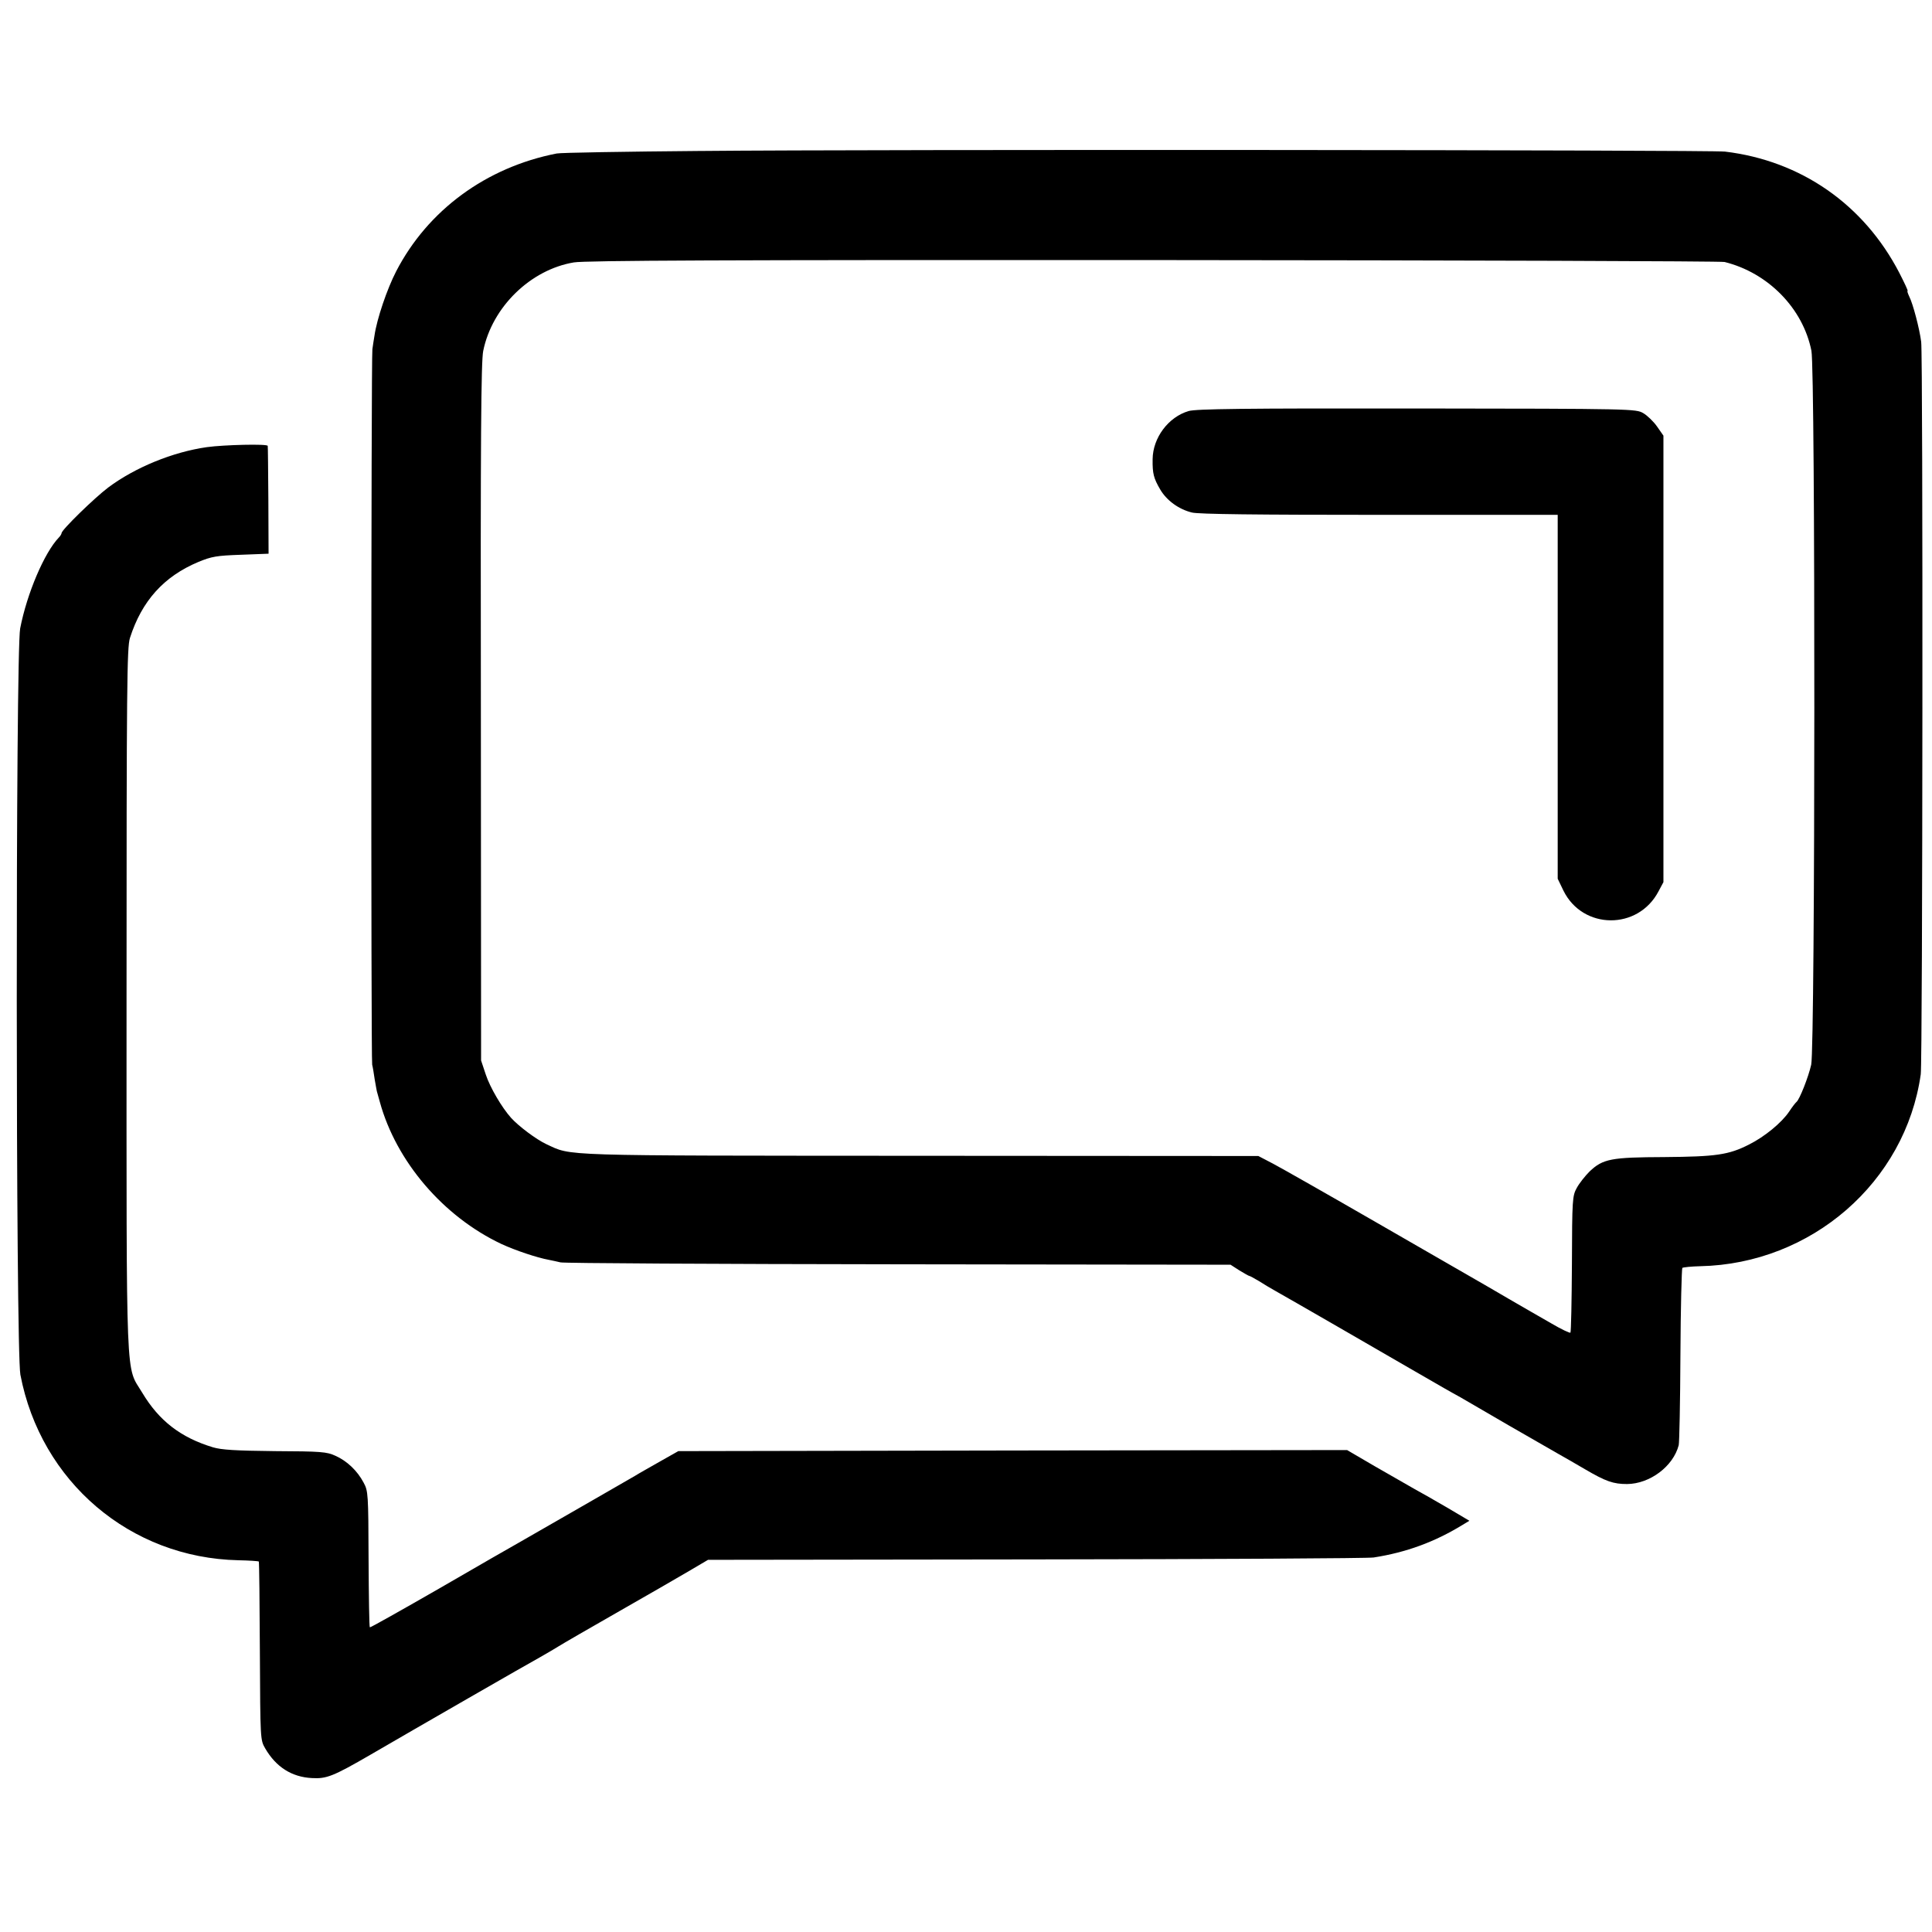
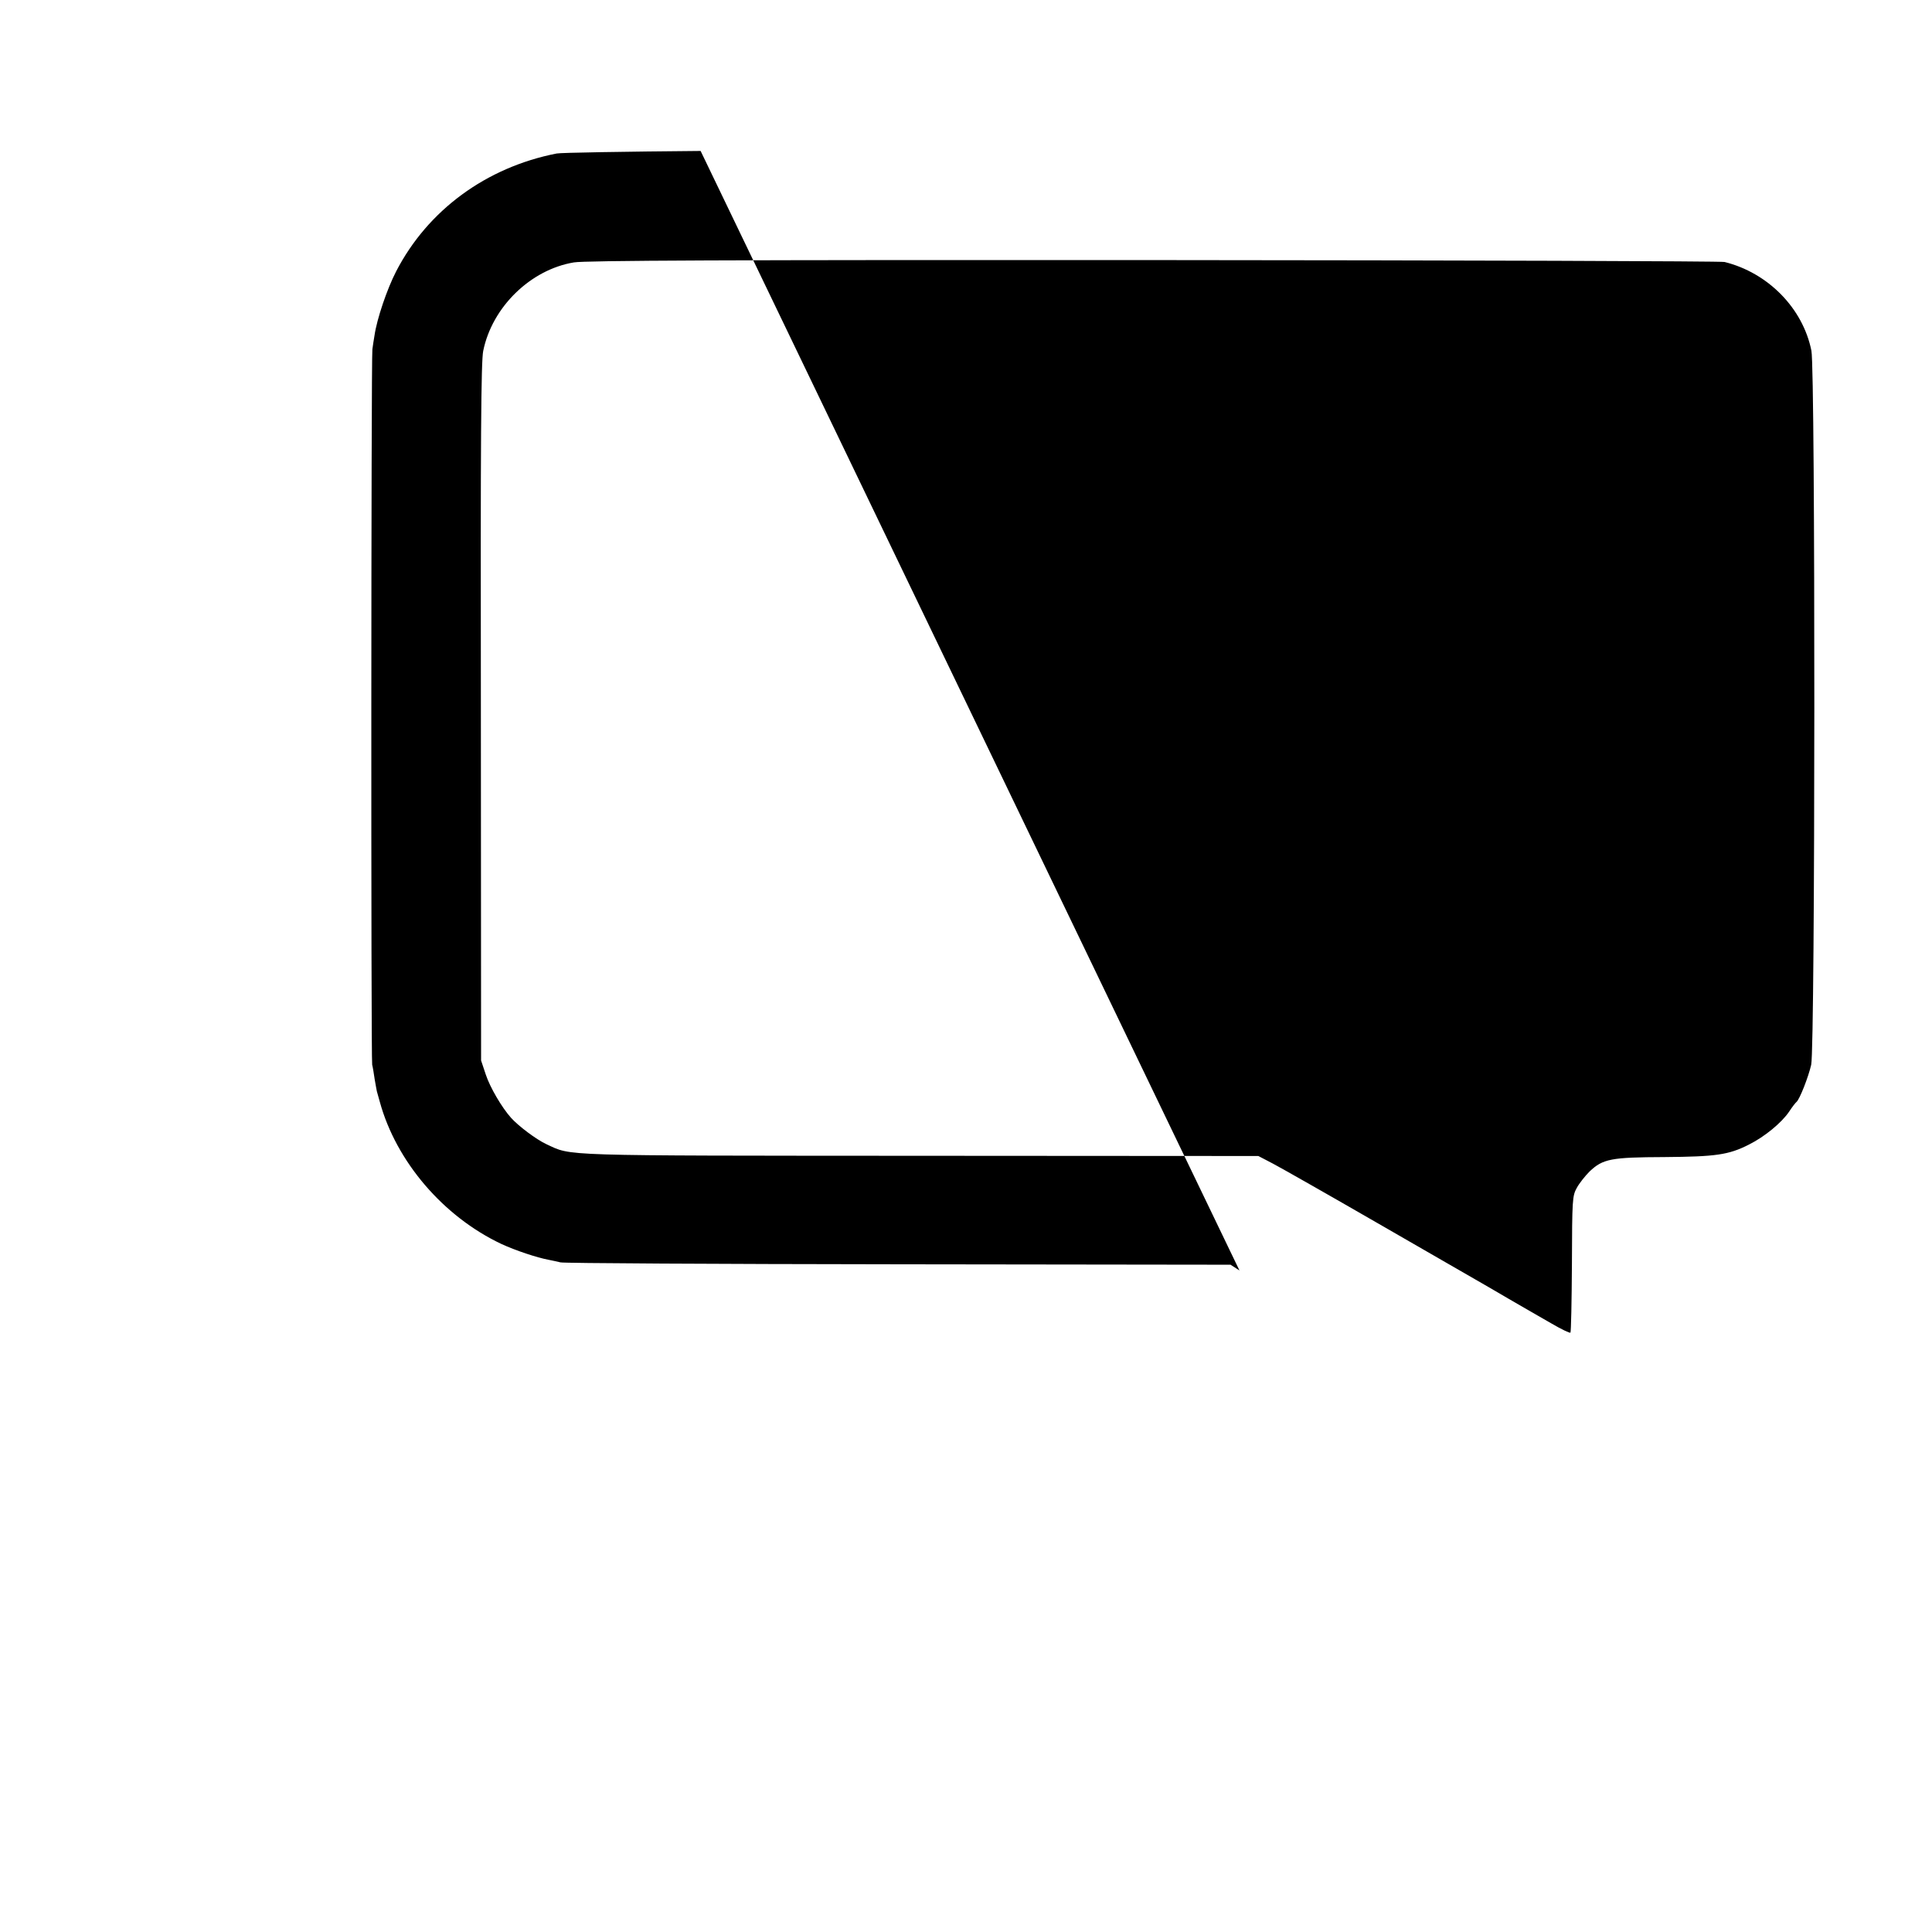
<svg xmlns="http://www.w3.org/2000/svg" version="1" width="1213.333" height="1213.333" viewBox="0 0 910 910">
-   <path d="M330 71.1c-35.5.3-66 .8-67.8 1.2-33.2 6.5-60.7 26.7-75.6 55.5-4.3 8.3-9.1 22.5-10.2 30.2-.3 1.9-.8 4.8-1 6.5-.6 3.5-.7 334-.1 337 .3 1.1.8 4.2 1.2 7 .5 2.7.9 5.2 1 5.5.1.3.7 2.5 1.4 5 7.7 28.1 29.9 54 57.2 66.9 6.7 3.1 16.9 6.5 22.4 7.5 1.7.3 4.1.9 5.5 1.2 1.4.4 72.9.8 159.1.9l156.5.2 4.2 2.7c2.3 1.4 4.4 2.6 4.7 2.6.3 0 2.2 1.1 4.3 2.3 2 1.3 5.7 3.5 8.2 4.9 5.9 3.3 47 27 63 36.3 6.9 4 14.2 8.2 16.3 9.4 2 1.1 5.4 3.1 7.5 4.2 2 1.2 12.3 7.1 22.7 13.2 10.5 6 21 12.1 23.5 13.5 2.5 1.4 8.1 4.6 12.5 7.2 9.9 5.8 13.4 7 19.9 7 10.7-.1 21.7-8.3 24.3-18.3.3-1.2.7-20.3.8-42.5.1-22.2.6-40.6.9-41 .4-.3 4.2-.7 8.4-.8 52.4-1.1 96.7-39.6 103.9-90.4.9-6.4 1.1-338.3.2-345-.8-6.3-3.9-18-5.6-21.3-.7-1.5-1.1-2.7-.8-2.7.3 0-1.5-3.8-3.9-8.5-16.7-32.2-46.3-52.8-82.1-57.1-6.5-.8-398.3-1.1-482.5-.3zm482.3 52.3c20.5 5.1 36.9 21.8 40.9 41.8 1.9 9.3 1.8 327.6-.1 336.3-1.3 5.8-5.5 16.4-6.9 17.5-.4.3-2 2.3-3.5 4.6-3.5 5.2-11.5 11.8-18.9 15.5-9.6 4.9-15.7 5.7-39.9 5.9-25 .1-28.9.8-35.2 6.8-2.1 2.1-4.8 5.5-6 7.7-2.1 3.8-2.2 5.4-2.3 35.8-.1 17.5-.4 32-.7 32.4-.3.3-4.3-1.6-8.9-4.3-4.6-2.6-13.7-7.9-20.3-11.7-6.6-3.9-13.6-7.9-15.5-9-1.9-1.1-22.6-13-46-26.5s-45.6-26.1-49.4-28.1l-6.9-3.6-159.1-.1c-173-.1-163.9.2-176.3-5.5-4.7-2.2-13-8.4-16.6-12.4-4.3-4.8-9.9-14.3-11.9-20.4l-2.2-6.6-.1-164c-.2-129.8.1-165.3 1.1-170.2 4.2-20.7 22.3-38.3 42.7-41.7 5.4-.9 70.7-1.2 273.2-1.1 146.3.1 267.2.5 268.8.9z" />
-   <path d="M559.9 193.6c-9.6 2.8-16.9 12.6-17 22.7-.1 6.8.5 9 3.6 14.3 3 5.1 8.7 9.3 14.9 10.8 2.9.8 31.1 1.1 88.3 1.1h84v171.4l2.7 5.6c9.1 18.5 35.2 18.7 44.8.3l2.3-4.3V205.2l-3-4.3c-1.6-2.3-4.6-5.2-6.5-6.3-3.5-2-4.4-2.1-106.5-2.2-82.4-.1-104 .2-107.6 1.2zM97.5 210.6c-16.2 2.3-33.9 9.6-46.5 19-6.5 4.9-22 20-22 21.5 0 .4-.6 1.4-1.3 2.1-6.8 7.1-15 26.3-18.2 42.8-2.2 11.5-2.1 339.7.1 351.5 9.6 50.4 51.7 86.3 102.7 87.4 5.1.1 9.3.4 9.6.6.2.3.4 19.2.5 42.2.2 41.8.2 41.8 2.5 45.8 5.1 8.8 12.5 13.5 22 14 6.9.4 10-.8 27.6-11 22-12.8 74.5-43 80-46 2.8-1.6 6.6-3.8 8.5-5 1.9-1.2 14.5-8.5 28-16.2 13.5-7.7 28.6-16.4 33.5-19.3l9-5.3 154.5-.2c85-.1 156.5-.5 159-.9 15.4-2.4 28.7-7.3 41.8-15.3l3.3-2-10.3-6.1c-5.7-3.3-12.8-7.4-15.8-9-3-1.7-11.3-6.5-18.5-10.6l-13-7.6-157.5.2-157.5.3-8.5 4.8c-4.7 2.7-10.1 5.7-12 6.9-1.9 1.1-11.4 6.6-21 12.1s-20.2 11.6-23.5 13.5c-3.3 1.9-7.8 4.5-10.1 5.8-2.2 1.2-18.9 10.8-37 21.3-18.1 10.4-33 18.8-33.2 18.6-.3-.2-.5-14.7-.6-32.2-.1-30.6-.2-32-2.3-35.9-3-5.7-7.9-10.3-13.3-12.7-4.1-1.9-6.8-2.1-28.5-2.2-18.6-.2-25.2-.6-29.2-1.8-15.2-4.6-25.4-12.5-33.3-25.7-7.9-13.2-7.4.6-7.4-185 0-148.6.2-166 1.6-170.5 5.6-17.5 16-29 32.2-35.8 6.3-2.6 8.6-3 20.1-3.4l13-.5-.1-25.2c-.1-13.8-.2-25.3-.3-25.6-.2-1-20.6-.5-28.6.6z" />
+   <path d="M330 71.1c-35.5.3-66 .8-67.8 1.2-33.2 6.5-60.7 26.7-75.6 55.5-4.3 8.3-9.1 22.5-10.2 30.2-.3 1.9-.8 4.8-1 6.5-.6 3.5-.7 334-.1 337 .3 1.1.8 4.2 1.2 7 .5 2.7.9 5.2 1 5.5.1.3.7 2.5 1.4 5 7.7 28.1 29.9 54 57.2 66.9 6.7 3.1 16.9 6.5 22.4 7.5 1.7.3 4.1.9 5.5 1.2 1.4.4 72.9.8 159.1.9l156.5.2 4.2 2.7zm482.3 52.3c20.5 5.1 36.9 21.8 40.9 41.8 1.9 9.3 1.8 327.6-.1 336.3-1.3 5.8-5.5 16.4-6.9 17.5-.4.3-2 2.3-3.5 4.6-3.5 5.2-11.5 11.8-18.9 15.5-9.6 4.9-15.7 5.7-39.9 5.9-25 .1-28.9.8-35.2 6.8-2.1 2.1-4.8 5.5-6 7.7-2.1 3.8-2.2 5.4-2.3 35.8-.1 17.5-.4 32-.7 32.4-.3.3-4.3-1.6-8.9-4.3-4.6-2.6-13.7-7.9-20.3-11.7-6.6-3.9-13.6-7.9-15.5-9-1.9-1.1-22.6-13-46-26.5s-45.6-26.1-49.4-28.1l-6.9-3.6-159.1-.1c-173-.1-163.9.2-176.3-5.5-4.7-2.2-13-8.4-16.6-12.4-4.3-4.8-9.9-14.3-11.9-20.4l-2.2-6.6-.1-164c-.2-129.8.1-165.3 1.1-170.2 4.2-20.7 22.3-38.3 42.7-41.7 5.4-.9 70.7-1.2 273.2-1.1 146.3.1 267.2.5 268.8.9z" />
</svg>